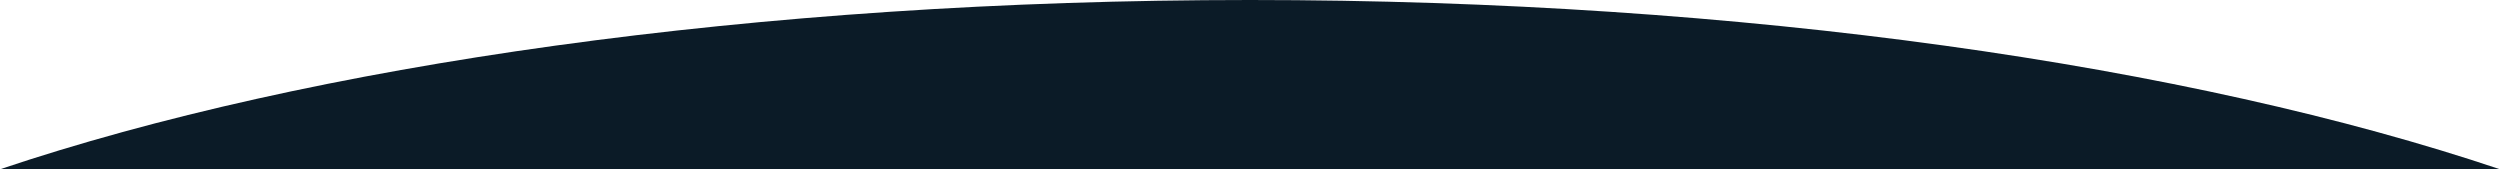
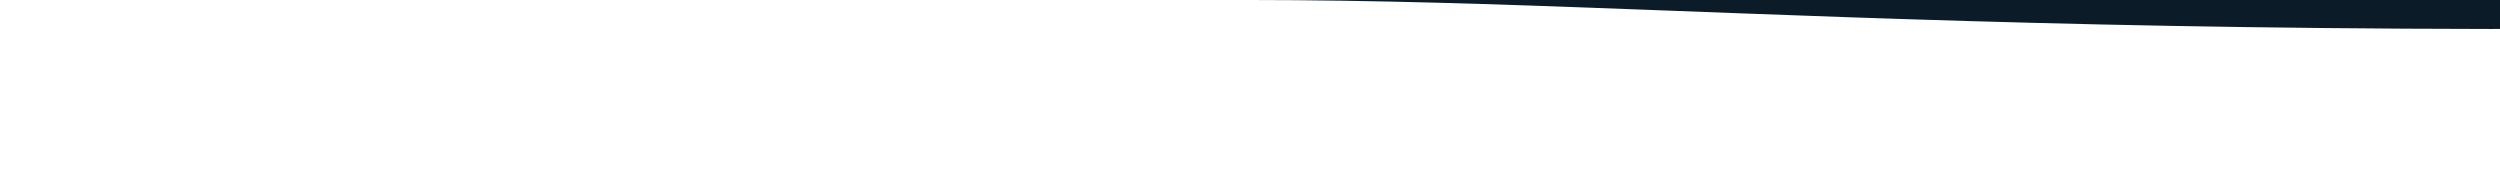
<svg xmlns="http://www.w3.org/2000/svg" version="1.1" baseProfile="tiny" id="Layer_1" x="0px" y="0px" width="1920px" height="130px" viewBox="0 0 1920 130" xml:space="preserve">
-   <path fill="#0b1b27" d="M960,0C579.791,0,237.716,50.115,0,130h1920C1682.283,50.115,1340.209,0,960,0z" />
+   <path fill="#0b1b27" d="M960,0h1920C1682.283,50.115,1340.209,0,960,0z" />
</svg>